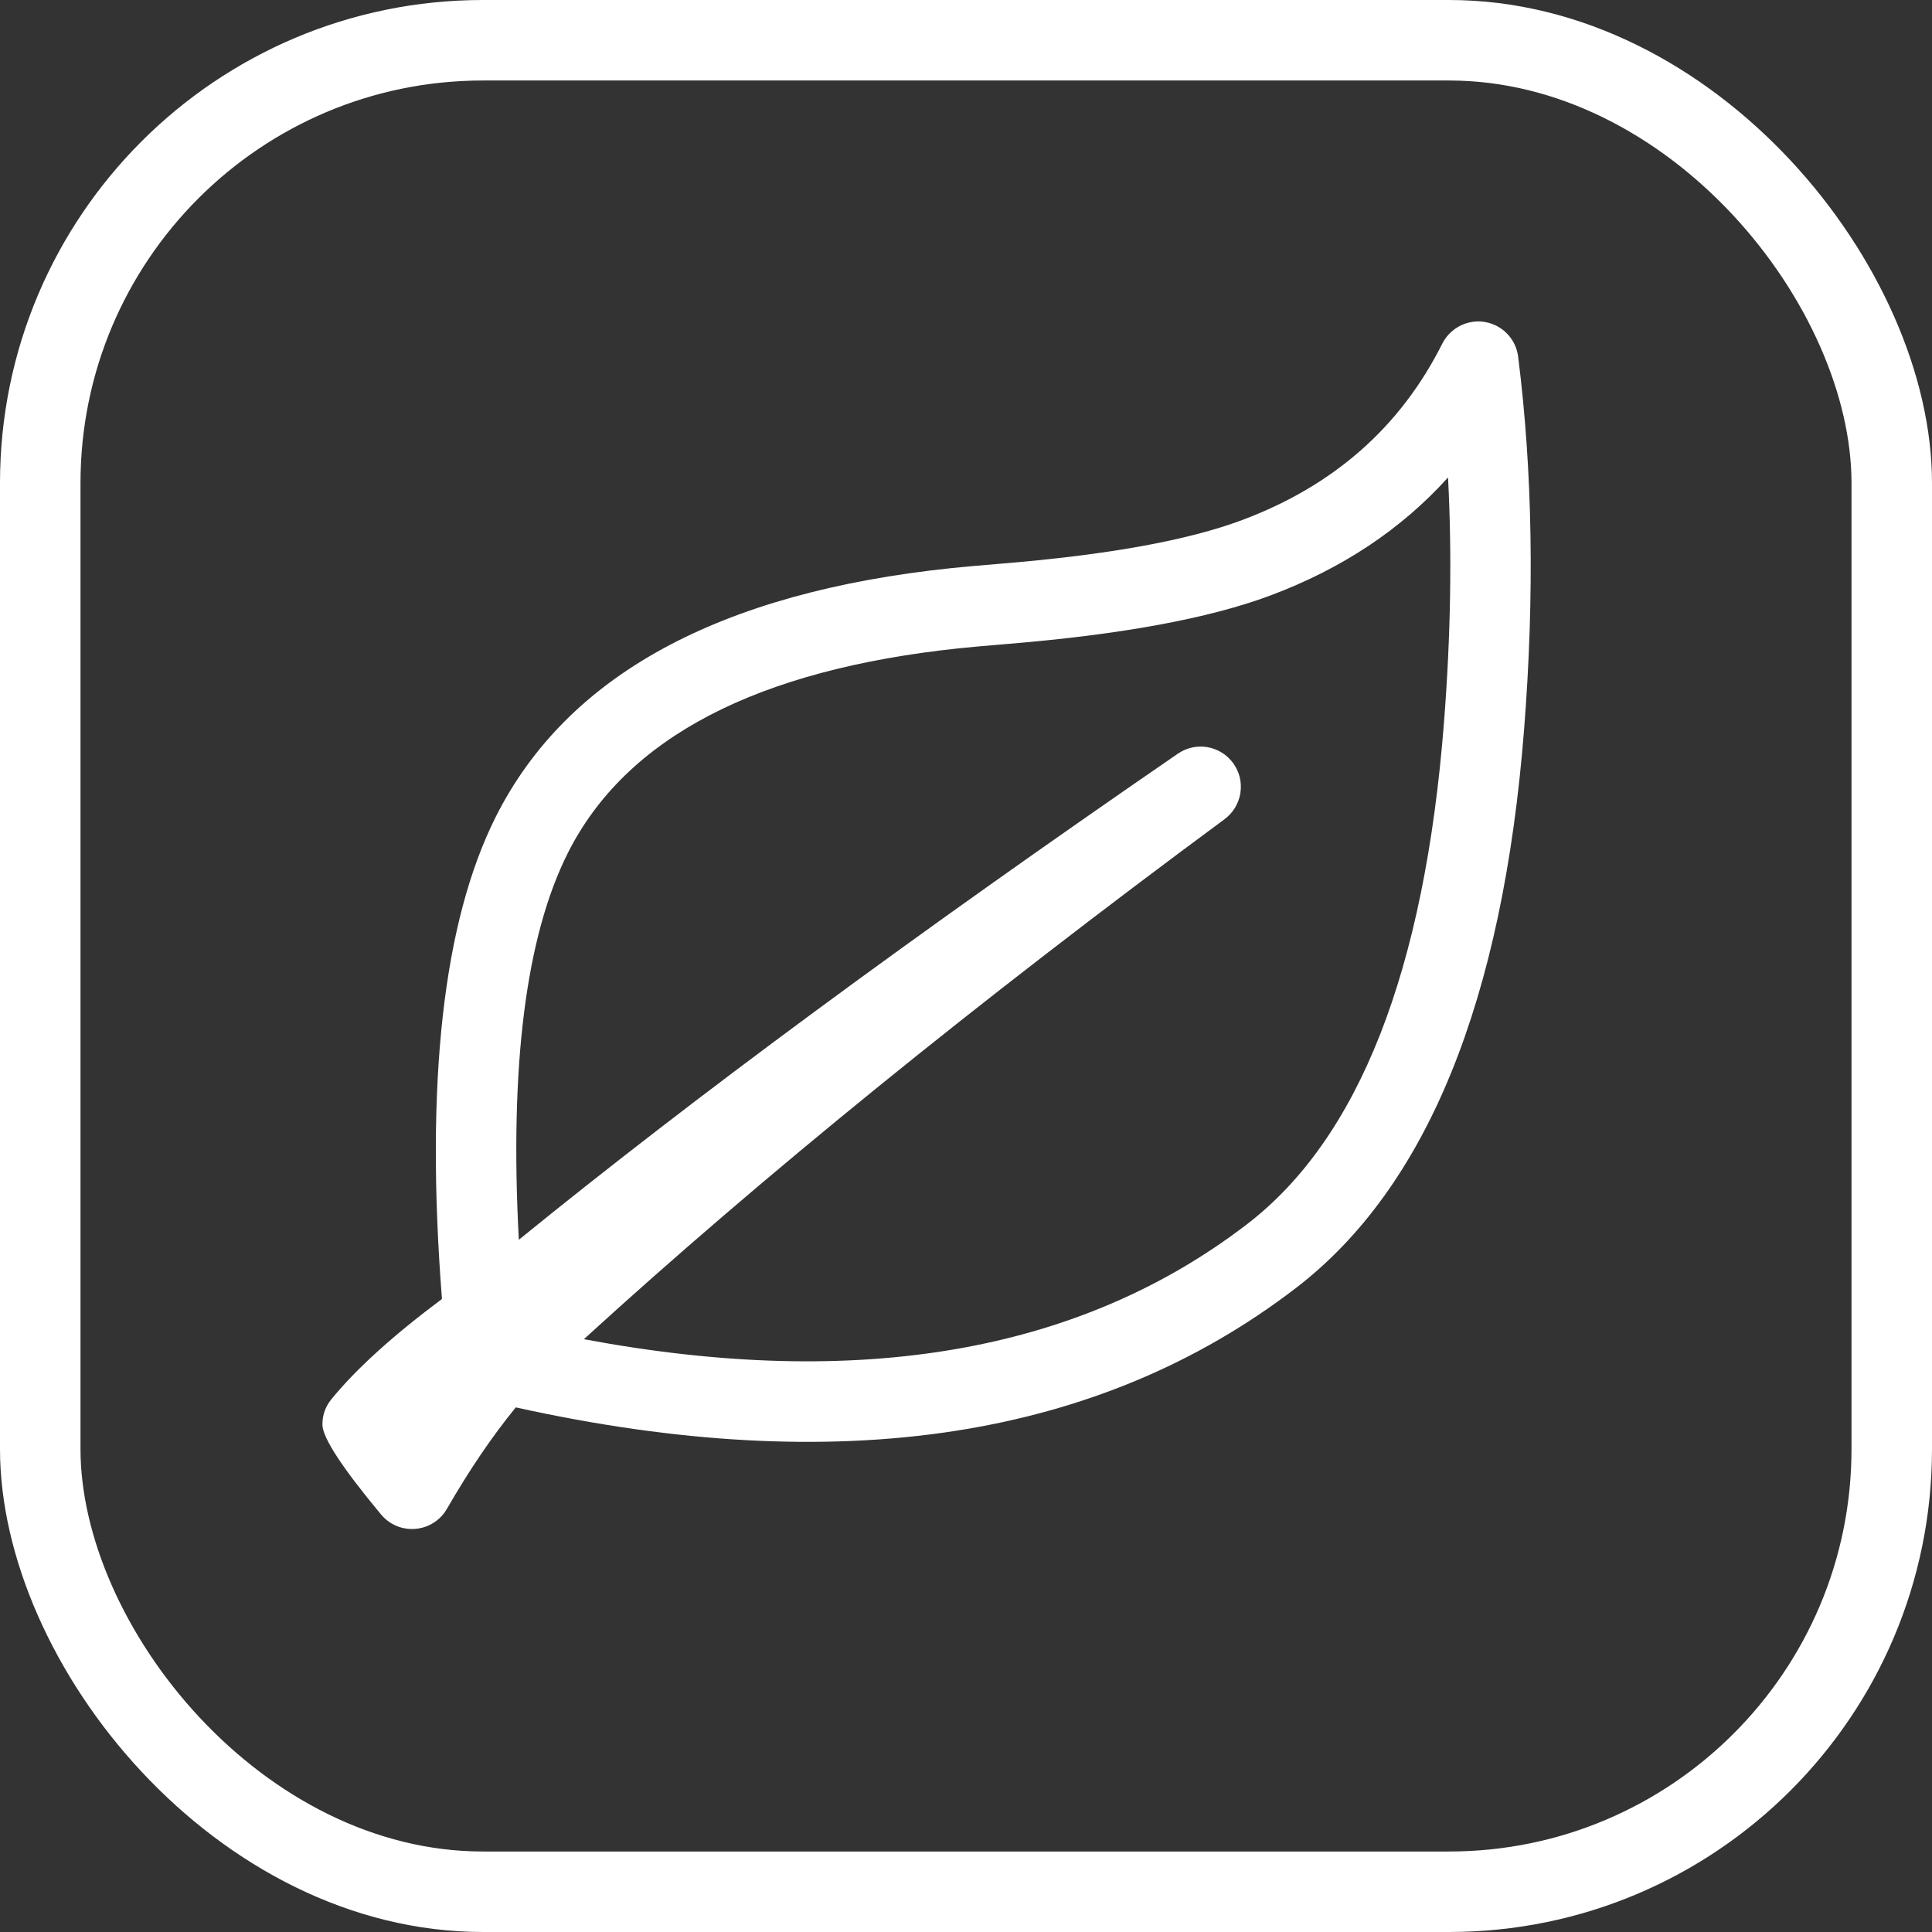
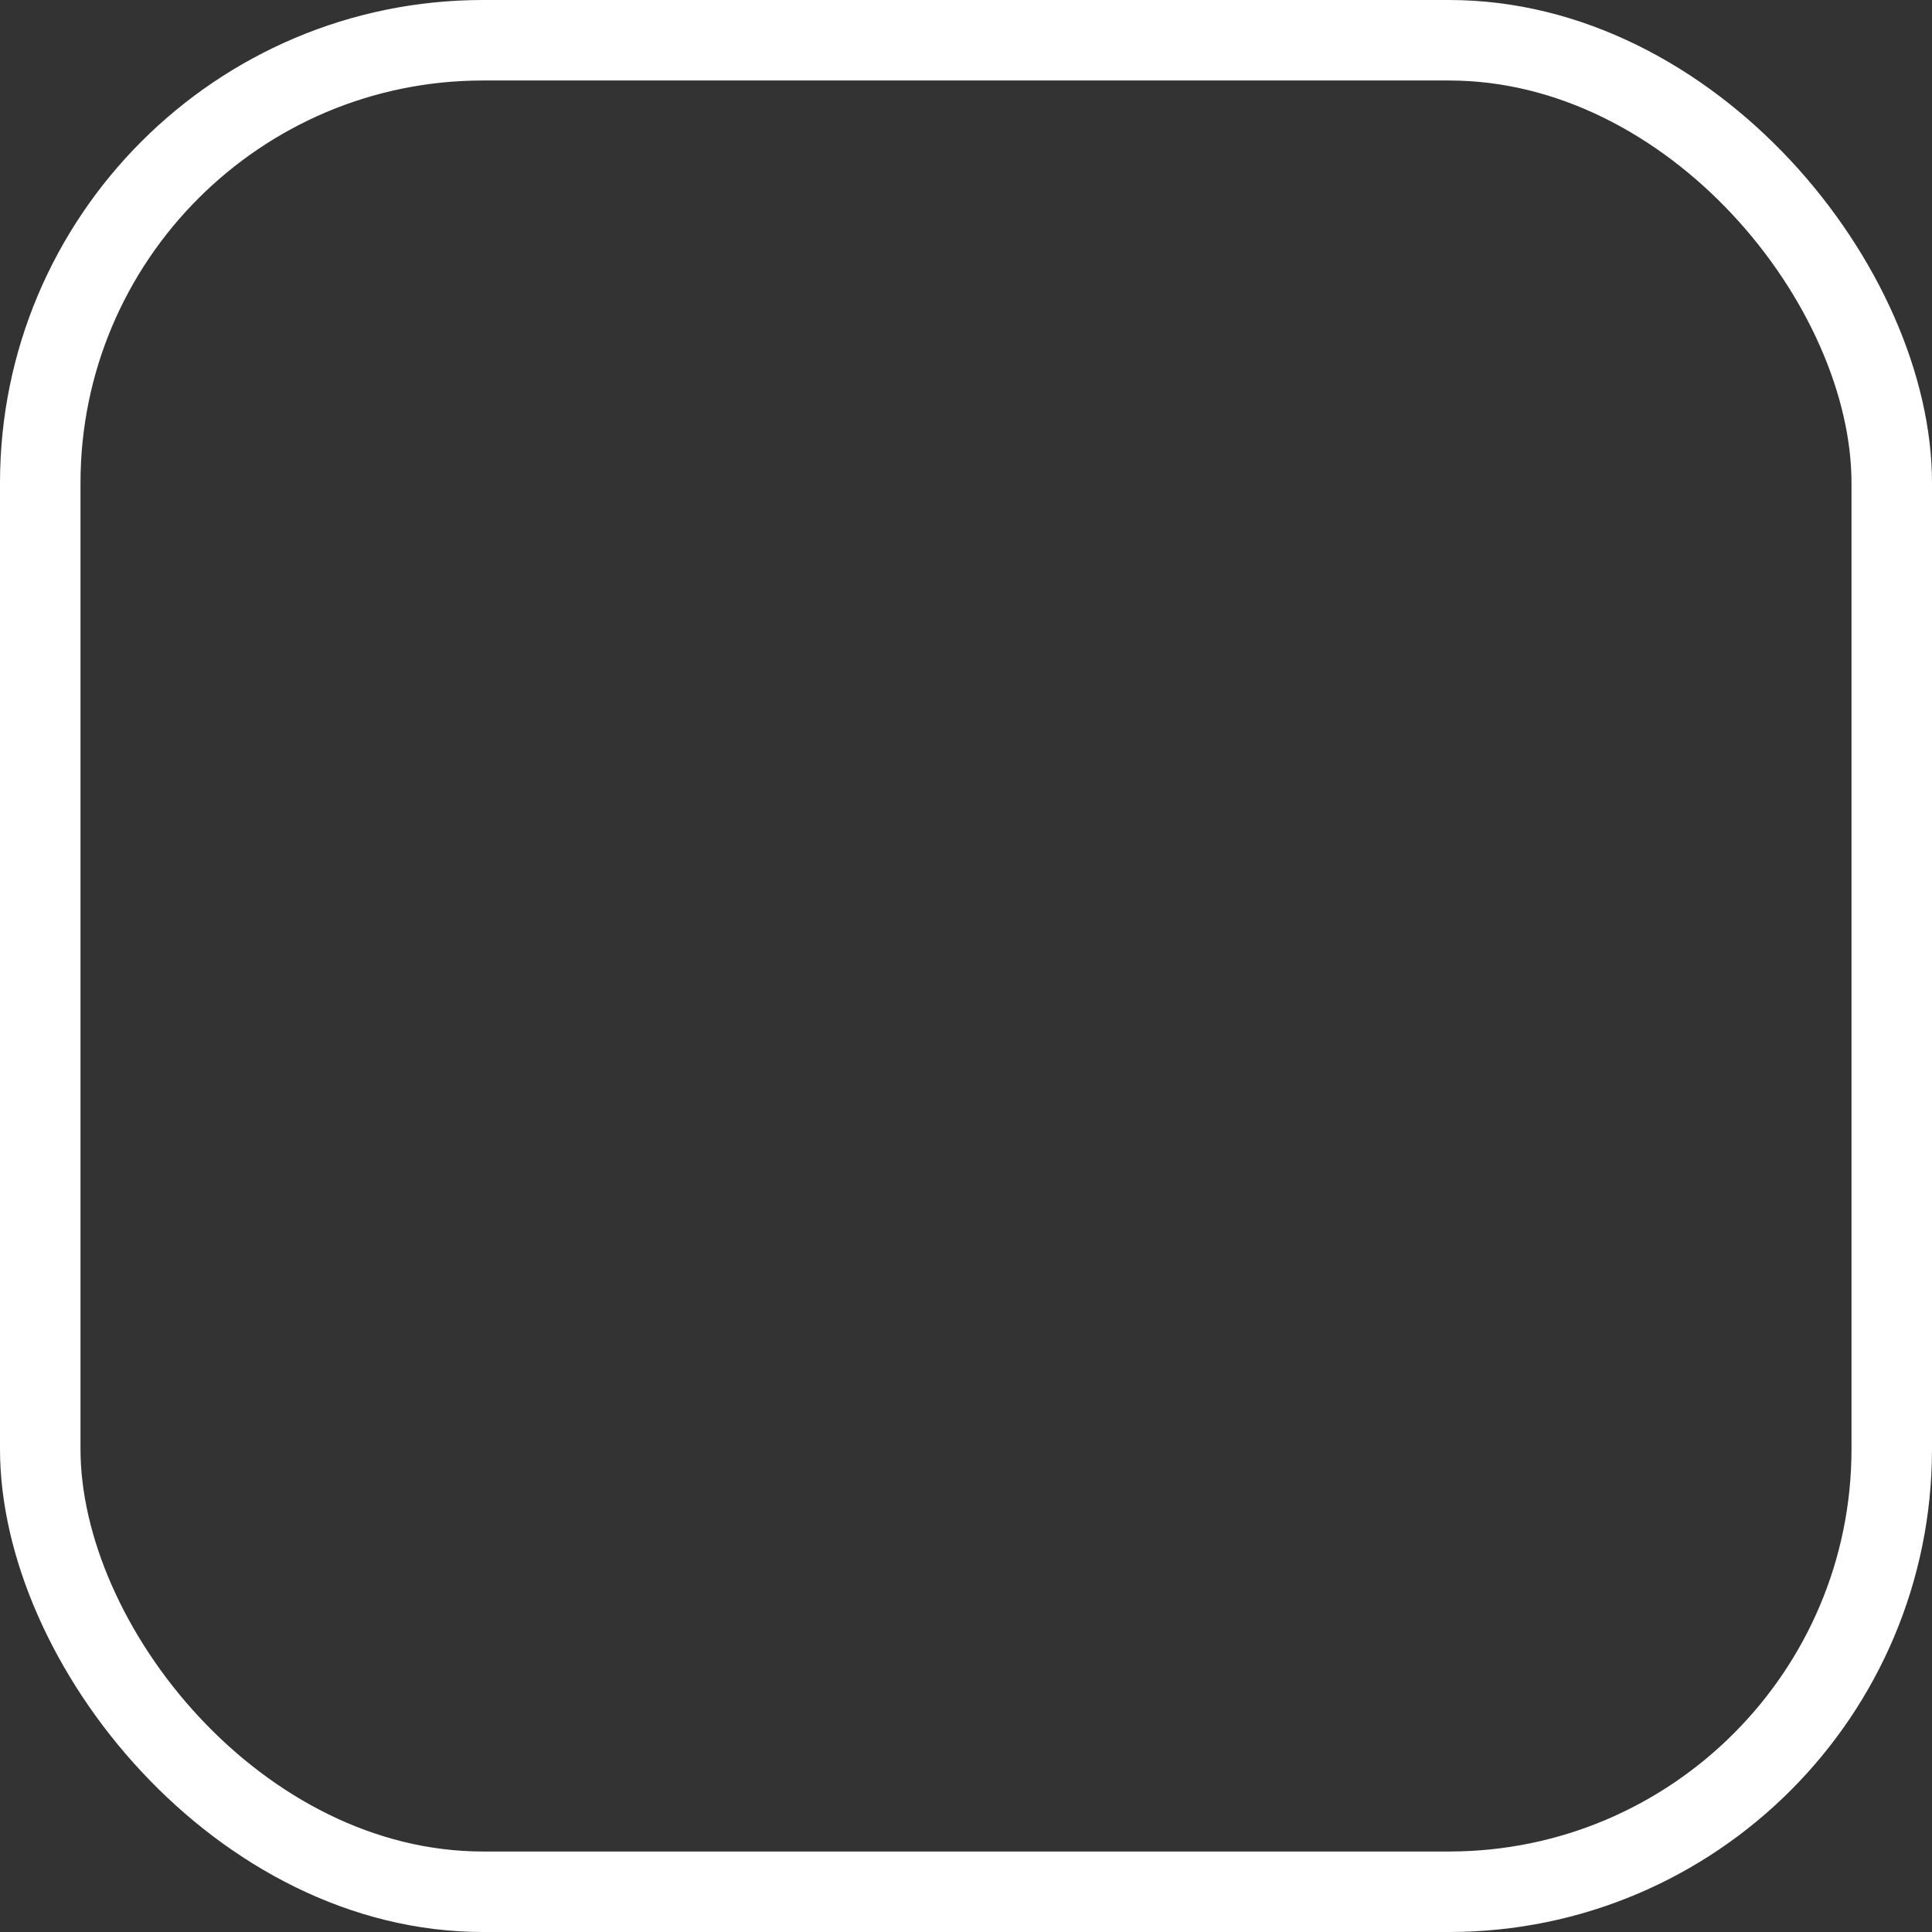
<svg xmlns="http://www.w3.org/2000/svg" fill="none" height="24" viewBox="0 0 24 24" width="24">
  <rect x="0" y="0" width="24" height="24" fill="#333333" stroke="none" />
  <clipPath id="a">
    <rect height="24" rx="6" width="24" />
  </clipPath>
  <g clip-path="url(#a)">
-     <path d="m5.491 16.136q-.913.681-1.373 1.244-.113.138-.113.316 0 .242.729 1.118.057.069.135.114.086.05.185.062.099.013.195-.013.096-.026.175-.087.079-.061.128-.147.414-.719.855-1.26 6.02 1.333 9.689-1.481 2.441-1.871 2.838-6.955.194-2.482-.075-4.616-.008-.061-.03-.119-.022-.057-.058-.108-.036-.05-.082-.09-.047-.04-.102-.068-.044-.022-.091-.035-.048-.013-.097-.017-.049-.004-.098.003-.049.006-.096.022-.047.016-.089.04-.043.024-.08.057-.037.032-.068.071-.03.039-.052.083-.778 1.551-2.485 2.19-1.014.38-2.995.542-.423.035-.614.055-4.336.454-5.662 3.087-.984 1.957-.67 5.991zm1.762.5q5.125.959 8.236-1.427 2.087-1.6 2.449-6.239.125-1.598.05-3.039-.871.966-2.206 1.466-1.145.428-3.263.602-.412.034-.591.053-3.792.397-4.873 2.542-.783 1.556-.61 4.807 3.254-2.647 8.186-6.038.04-.027.084-.047.044-.019.091-.03.047-.01.095-.012.048-.001.096.007.048.008.093.025.045.017.086.042.041.025.077.058.035.033.064.071.029.04.05.084.021.045.033.092.012.048.014.097.002.049-.005.098-.007.049-.024.095-.017.046-.042.089-.025.042-.059.079-.033.036-.073.066-4.636 3.426-7.958 6.459z" fill="#fff" fill-rule="evenodd" />
    <rect fill="none" height="23" rx="5.5" stroke="#fff" width="23" x=".5" y=".5" />
  </g>
</svg>